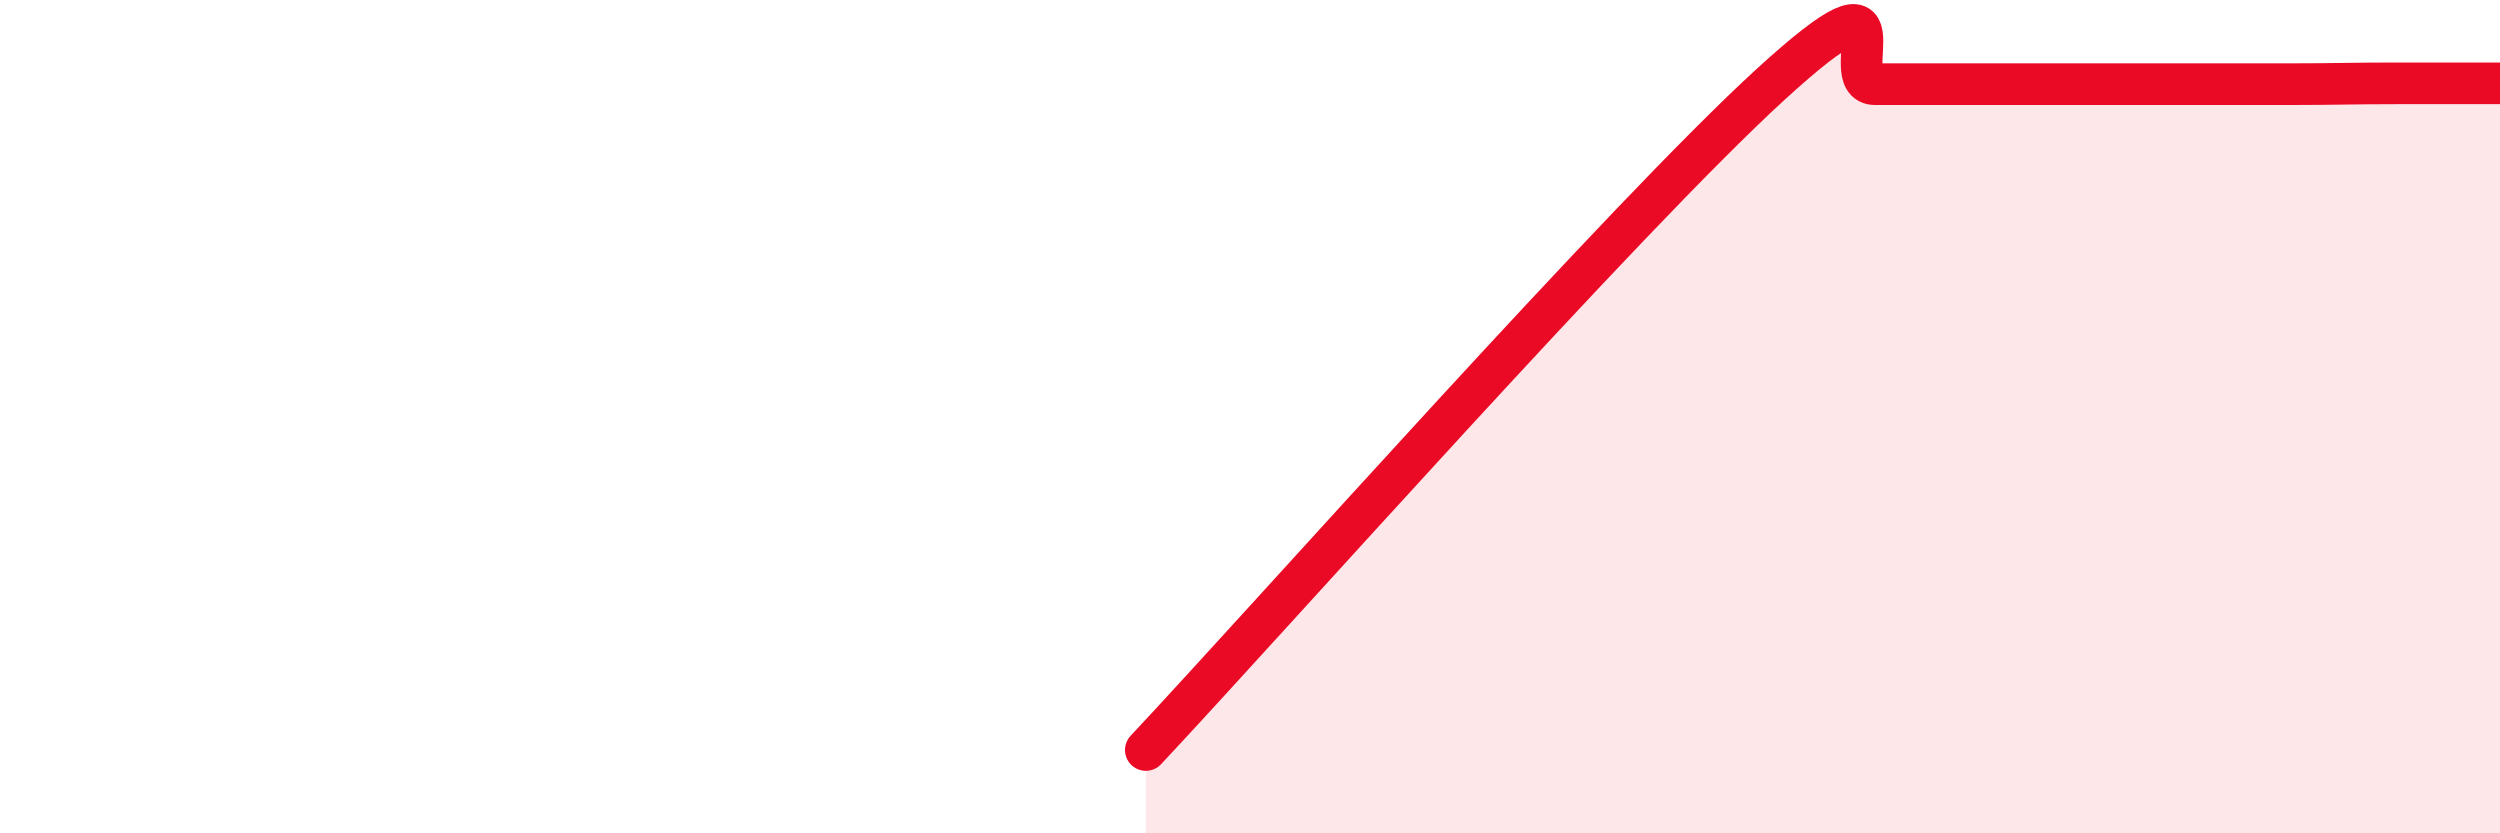
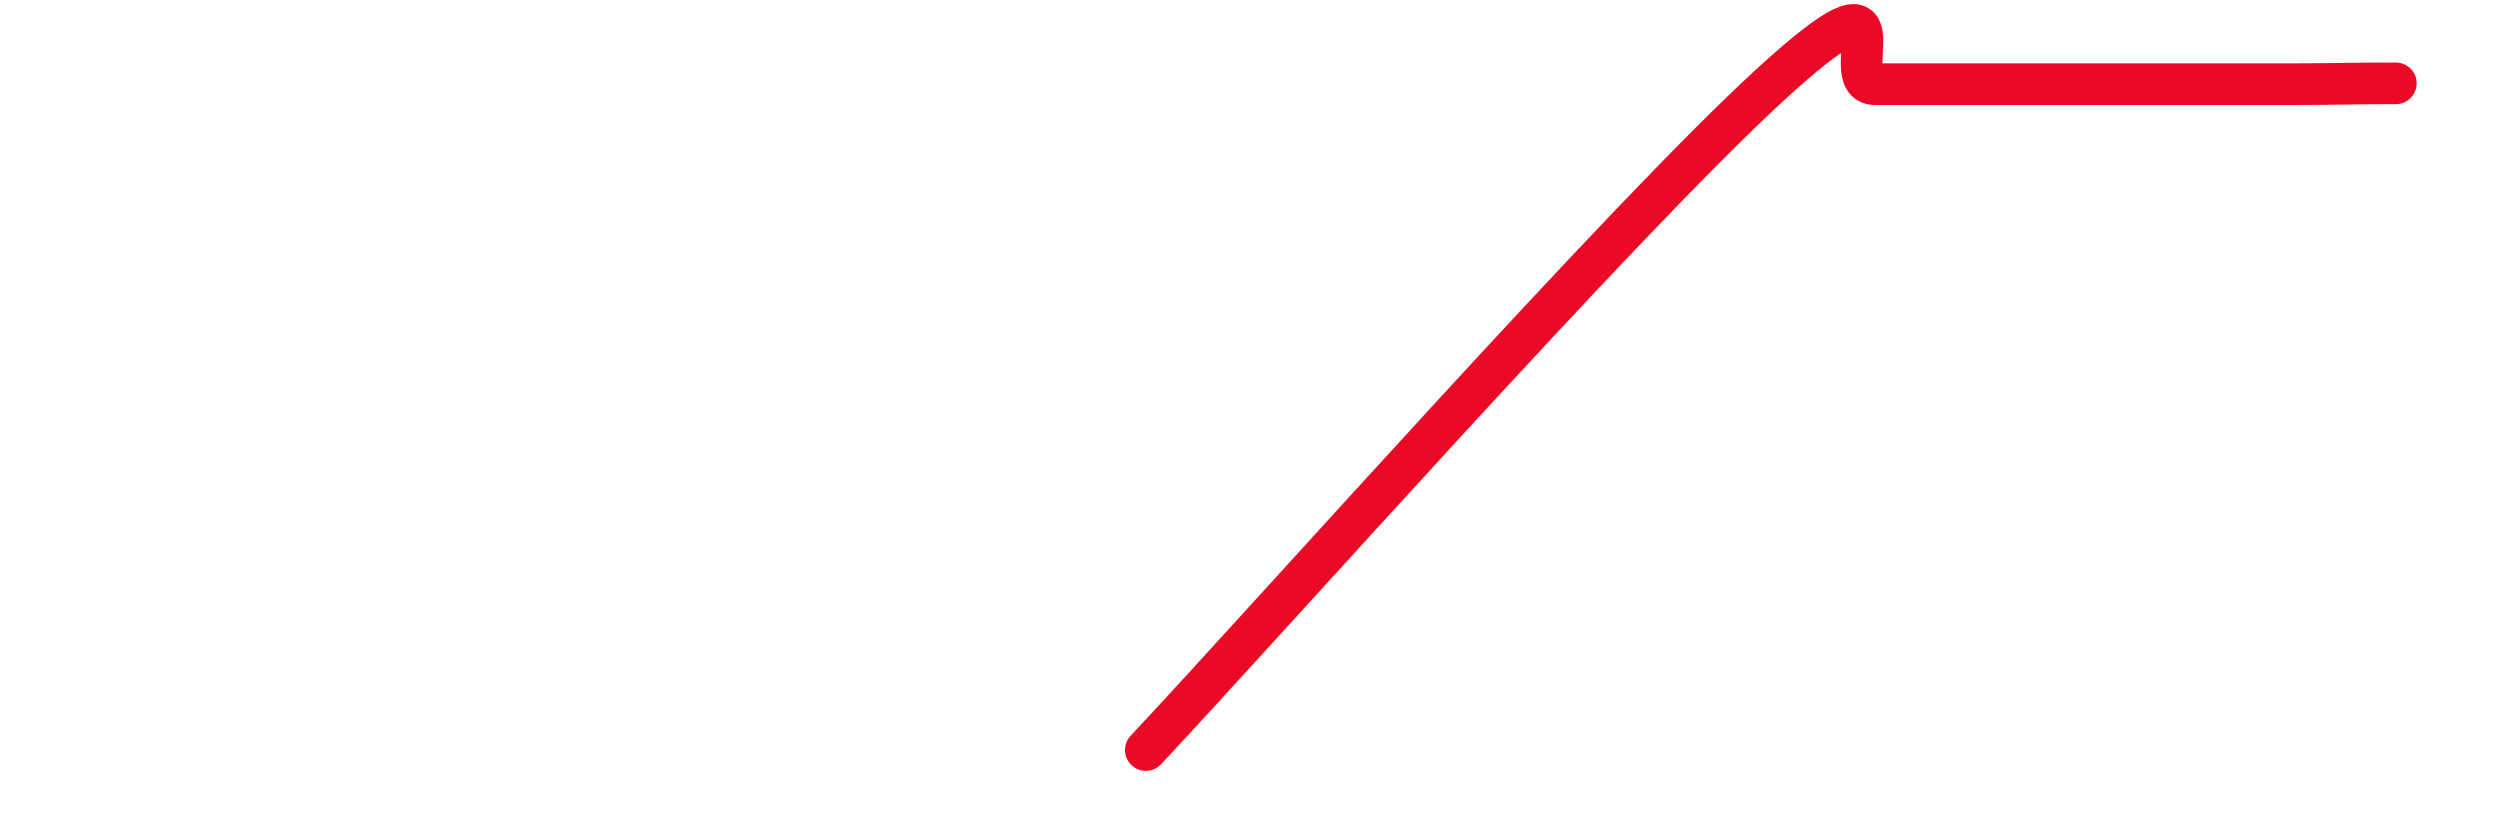
<svg xmlns="http://www.w3.org/2000/svg" width="60" height="20" viewBox="0 0 60 20">
-   <path d="M 27.5,18 C 30.5,14.8 39,5.22 42.5,2.02 C 46,-1.18 44,2.02 45,2.02 C 46,2.02 46.5,2.02 47.5,2.02 C 48.5,2.02 49,2.02 50,2.02 C 51,2.02 51.5,2.02 52.5,2.02 C 53.5,2.02 54,2.02 55,2.02 C 56,2.02 56.5,2 57.5,2 C 58.5,2 59.5,2 60,2L60 20L27.5 20Z" fill="#EB0A25" opacity="0.1" stroke-linecap="round" stroke-linejoin="round" />
-   <path d="M 27.5,18 C 30.5,14.8 39,5.22 42.5,2.02 C 46,-1.18 44,2.02 45,2.02 C 46,2.02 46.5,2.02 47.5,2.02 C 48.5,2.02 49,2.02 50,2.02 C 51,2.02 51.5,2.02 52.5,2.02 C 53.5,2.02 54,2.02 55,2.02 C 56,2.02 56.5,2 57.5,2 C 58.5,2 59.5,2 60,2" stroke="#EB0A25" stroke-width="1" fill="none" stroke-linecap="round" stroke-linejoin="round" />
+   <path d="M 27.5,18 C 30.5,14.8 39,5.22 42.5,2.02 C 46,-1.18 44,2.02 45,2.02 C 46,2.02 46.5,2.02 47.5,2.02 C 48.5,2.02 49,2.02 50,2.02 C 51,2.02 51.5,2.02 52.5,2.02 C 53.5,2.02 54,2.02 55,2.02 C 56,2.02 56.5,2 57.5,2 " stroke="#EB0A25" stroke-width="1" fill="none" stroke-linecap="round" stroke-linejoin="round" />
</svg>